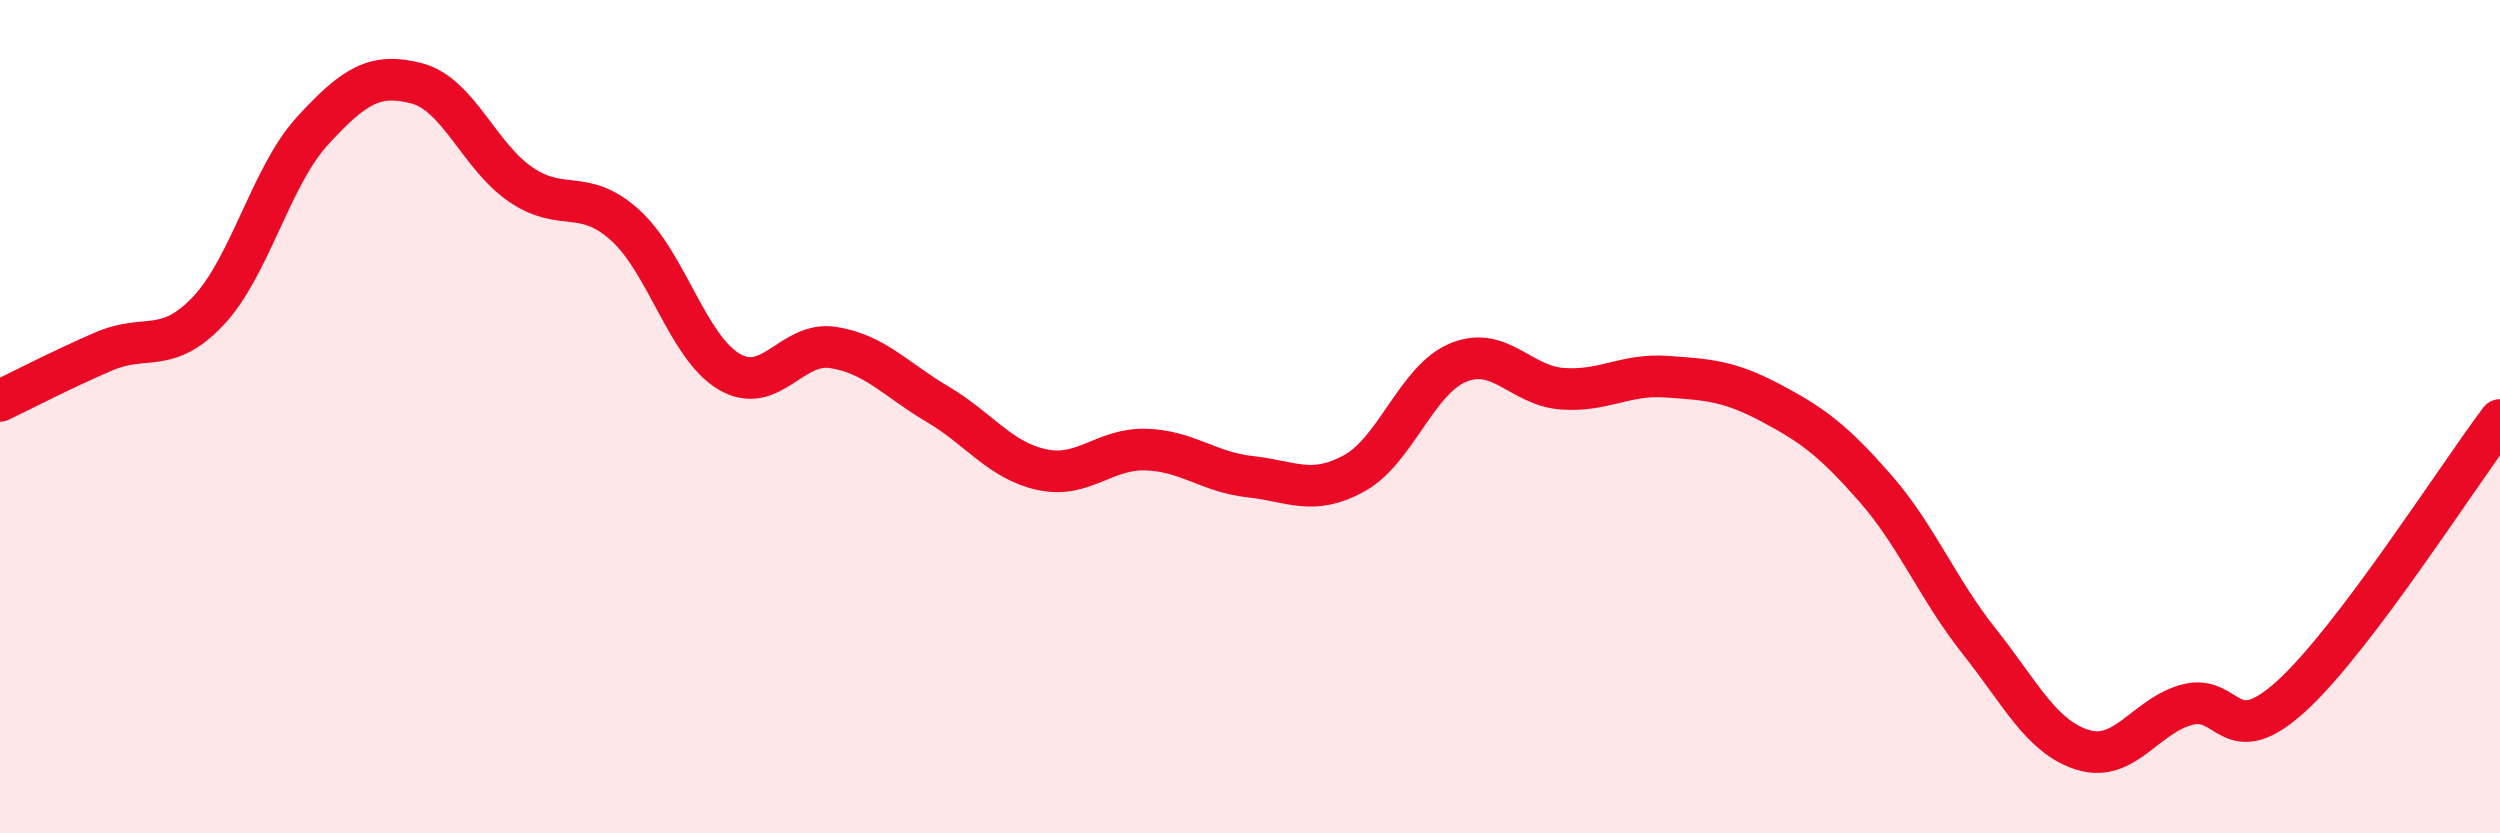
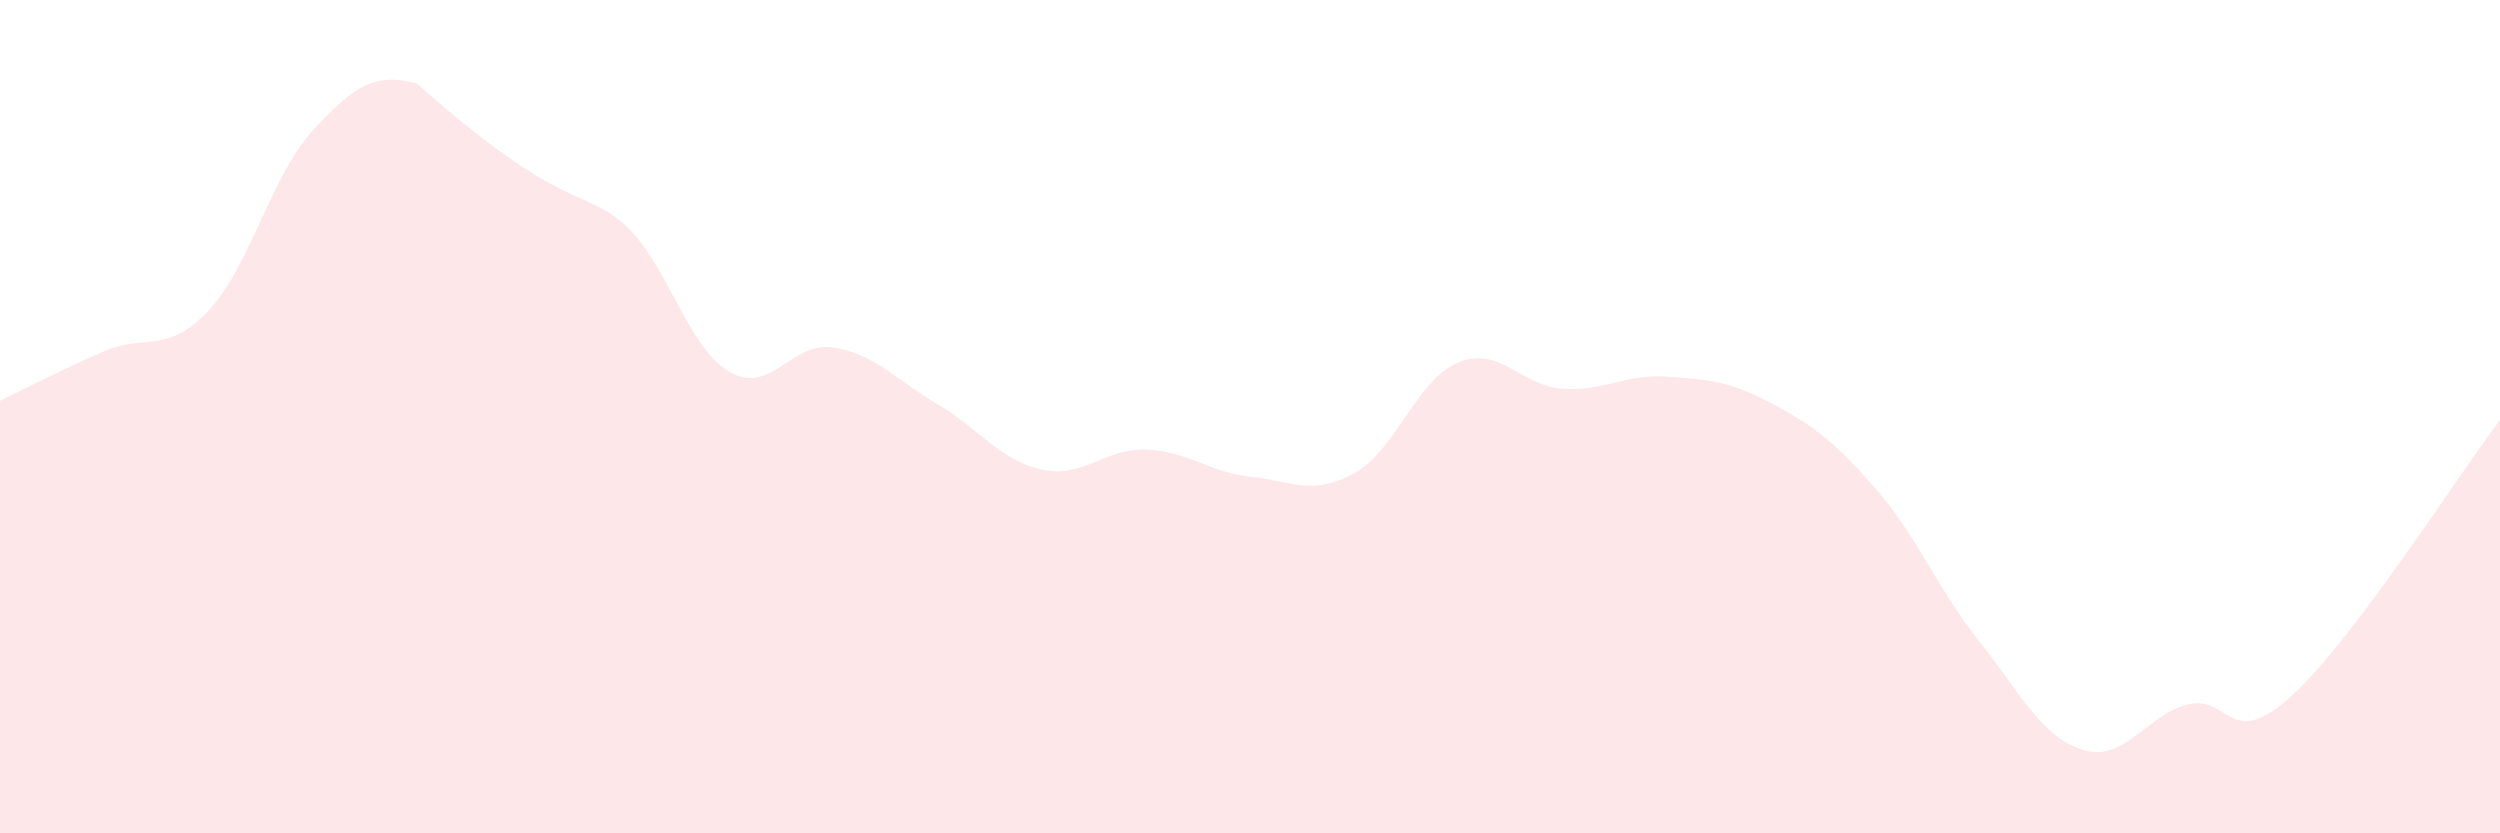
<svg xmlns="http://www.w3.org/2000/svg" width="60" height="20" viewBox="0 0 60 20">
-   <path d="M 0,9.62 C 0.5,9.38 1.5,8.86 2.5,8.43 C 3.5,8 4,8.52 5,7.46 C 6,6.4 6.5,4.23 7.5,3.14 C 8.5,2.05 9,1.74 10,2 C 11,2.26 11.5,3.75 12.5,4.43 C 13.5,5.11 14,4.5 15,5.4 C 16,6.3 16.5,8.33 17.5,8.92 C 18.5,9.51 19,8.18 20,8.34 C 21,8.5 21.5,9.11 22.5,9.7 C 23.5,10.29 24,11.05 25,11.27 C 26,11.49 26.5,10.76 27.5,10.79 C 28.5,10.82 29,11.33 30,11.44 C 31,11.55 31.5,11.91 32.5,11.36 C 33.5,10.81 34,9.11 35,8.7 C 36,8.29 36.5,9.26 37.5,9.33 C 38.5,9.4 39,8.97 40,9.04 C 41,9.11 41.5,9.14 42.5,9.67 C 43.5,10.2 44,10.57 45,11.71 C 46,12.85 46.5,14.13 47.5,15.39 C 48.5,16.65 49,17.7 50,18 C 51,18.3 51.5,17.17 52.5,16.91 C 53.5,16.65 53.5,18.07 55,16.7 C 56.5,15.33 59,11.4 60,10.08L60 20L0 20Z" fill="#EB0A25" opacity="0.1" stroke-linecap="round" stroke-linejoin="round" />
-   <path d="M 0,9.62 C 0.5,9.38 1.5,8.86 2.5,8.43 C 3.5,8 4,8.52 5,7.46 C 6,6.4 6.5,4.23 7.5,3.14 C 8.5,2.05 9,1.74 10,2 C 11,2.26 11.5,3.75 12.5,4.43 C 13.5,5.11 14,4.5 15,5.4 C 16,6.3 16.5,8.33 17.5,8.92 C 18.5,9.51 19,8.18 20,8.34 C 21,8.5 21.5,9.11 22.5,9.7 C 23.5,10.29 24,11.05 25,11.27 C 26,11.49 26.5,10.76 27.5,10.79 C 28.5,10.82 29,11.33 30,11.44 C 31,11.55 31.5,11.91 32.5,11.36 C 33.5,10.81 34,9.11 35,8.7 C 36,8.29 36.5,9.26 37.5,9.33 C 38.5,9.4 39,8.97 40,9.04 C 41,9.11 41.5,9.14 42.5,9.67 C 43.5,10.2 44,10.57 45,11.71 C 46,12.85 46.5,14.13 47.5,15.39 C 48.5,16.65 49,17.7 50,18 C 51,18.3 51.5,17.17 52.5,16.91 C 53.5,16.65 53.5,18.07 55,16.7 C 56.5,15.33 59,11.4 60,10.08" stroke="#EB0A25" stroke-width="1" fill="none" stroke-linecap="round" stroke-linejoin="round" />
+   <path d="M 0,9.62 C 0.5,9.38 1.5,8.86 2.5,8.43 C 3.5,8 4,8.52 5,7.46 C 6,6.4 6.5,4.23 7.5,3.14 C 8.5,2.05 9,1.74 10,2 C 13.5,5.11 14,4.5 15,5.4 C 16,6.3 16.5,8.33 17.5,8.92 C 18.5,9.51 19,8.18 20,8.34 C 21,8.5 21.5,9.11 22.5,9.7 C 23.5,10.29 24,11.05 25,11.27 C 26,11.49 26.5,10.76 27.5,10.79 C 28.5,10.82 29,11.33 30,11.44 C 31,11.55 31.5,11.91 32.5,11.36 C 33.5,10.81 34,9.11 35,8.7 C 36,8.29 36.5,9.26 37.5,9.33 C 38.5,9.4 39,8.97 40,9.04 C 41,9.11 41.5,9.14 42.5,9.67 C 43.5,10.2 44,10.57 45,11.71 C 46,12.85 46.5,14.13 47.5,15.39 C 48.5,16.65 49,17.7 50,18 C 51,18.3 51.5,17.17 52.5,16.91 C 53.5,16.65 53.5,18.07 55,16.7 C 56.5,15.33 59,11.4 60,10.08L60 20L0 20Z" fill="#EB0A25" opacity="0.1" stroke-linecap="round" stroke-linejoin="round" />
</svg>